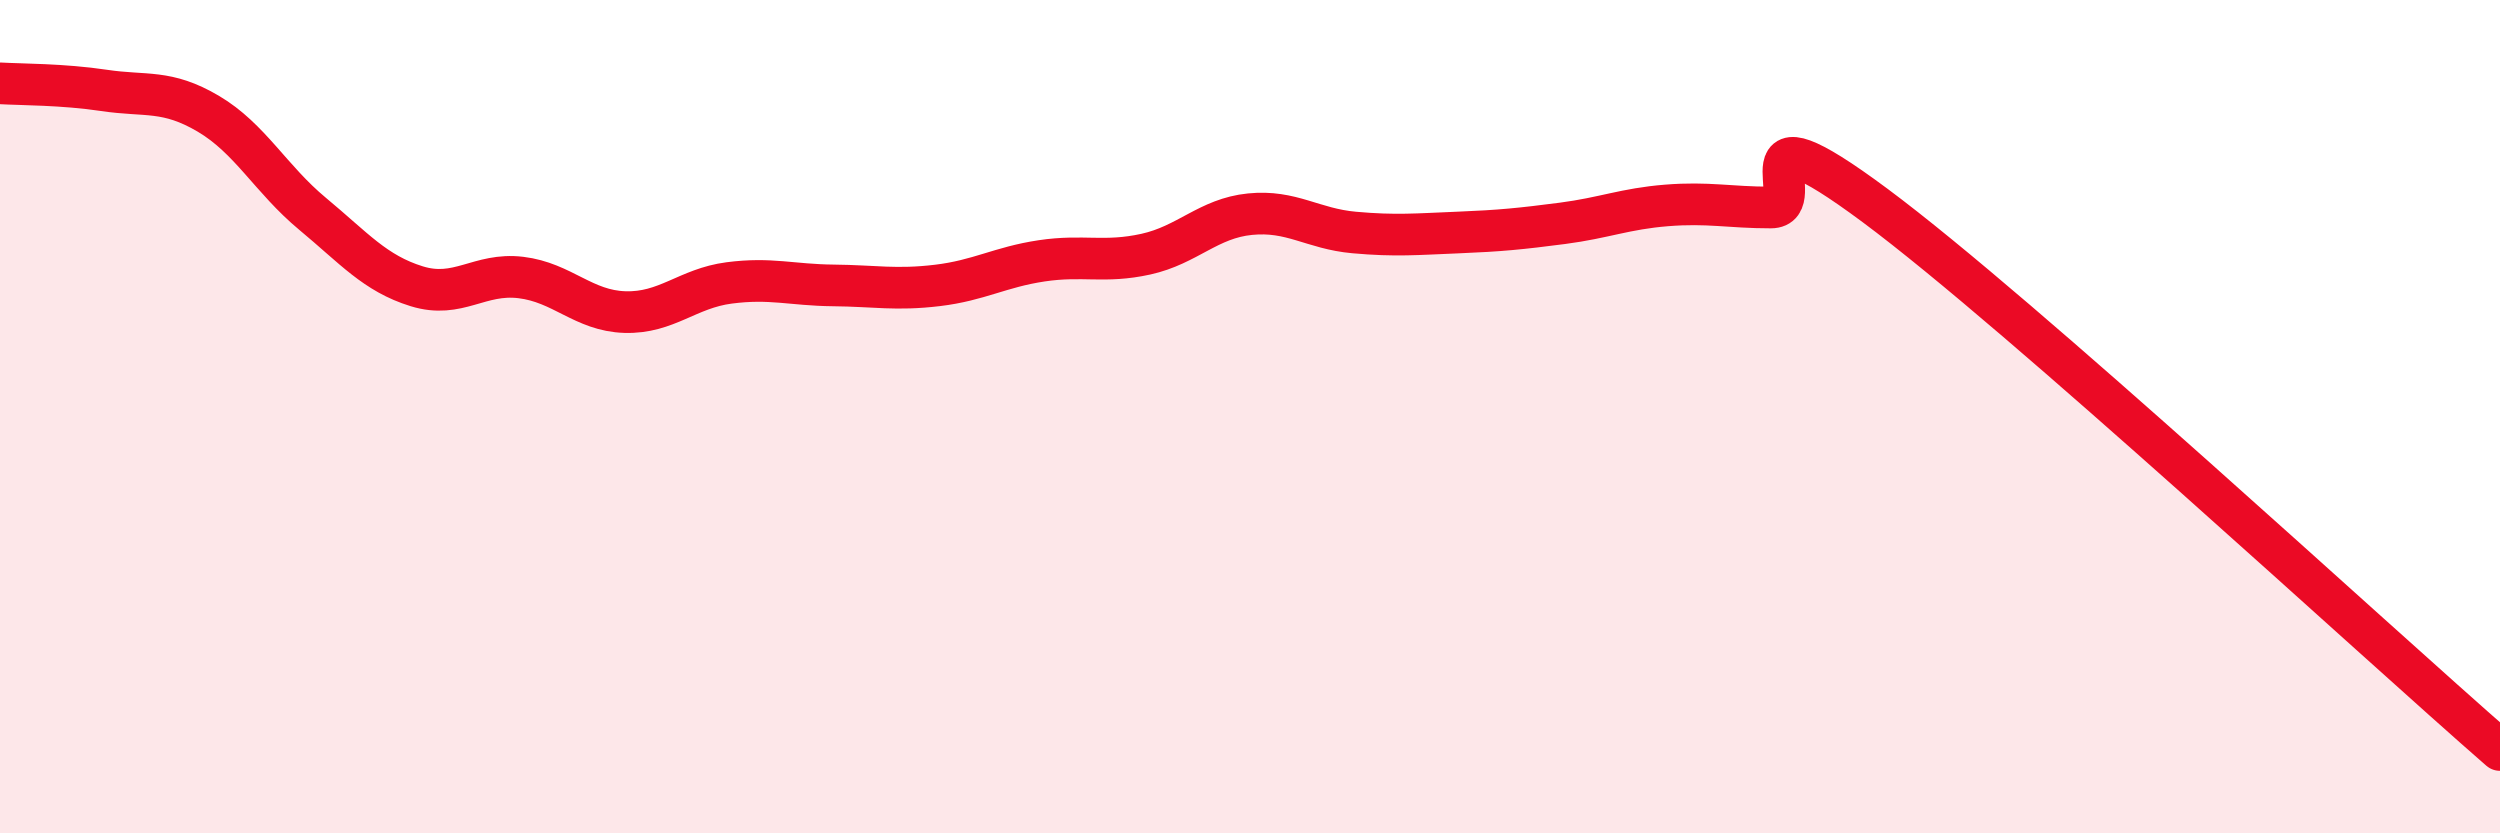
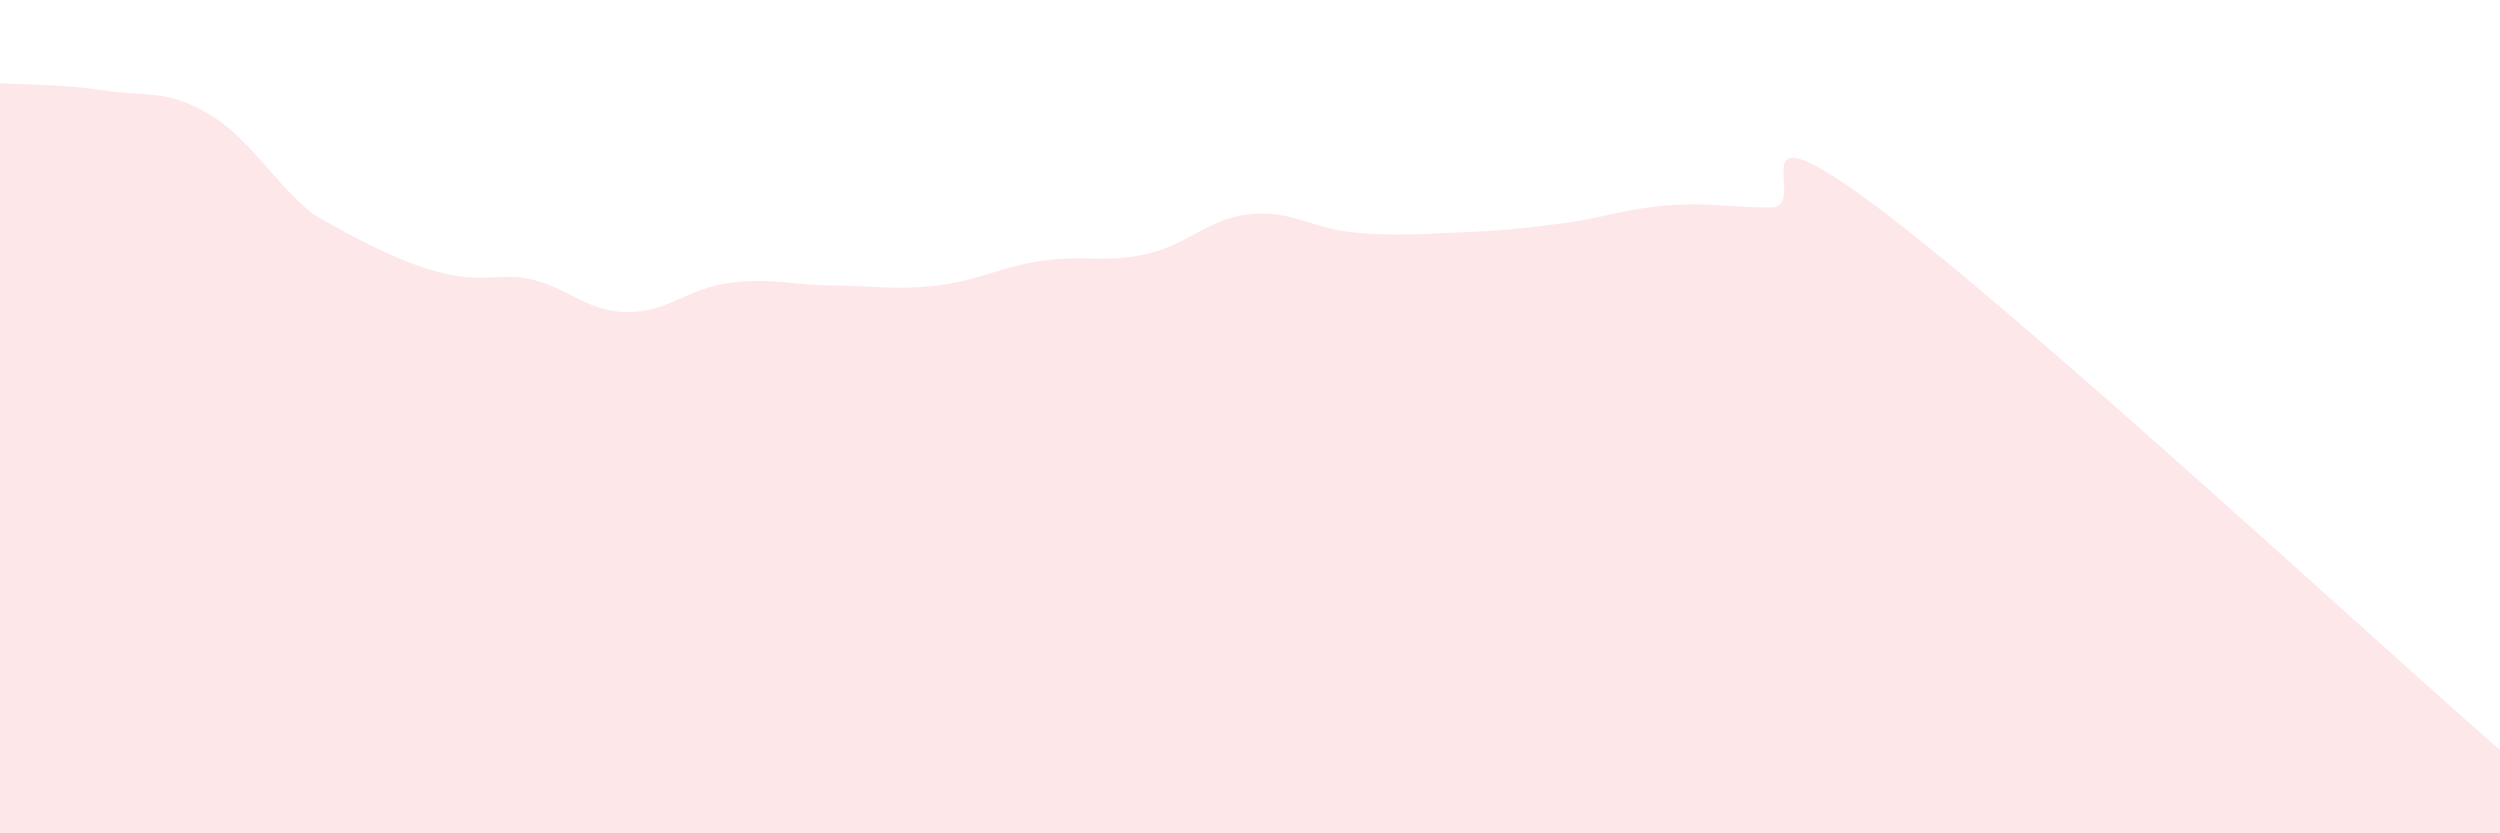
<svg xmlns="http://www.w3.org/2000/svg" width="60" height="20" viewBox="0 0 60 20">
-   <path d="M 0,2 C 0.5,2.03 1.5,2.02 2.5,2.17 C 3.5,2.32 4,2.14 5,2.73 C 6,3.32 6.5,4.3 7.5,5.13 C 8.5,5.96 9,6.56 10,6.87 C 11,7.18 11.5,6.54 12.5,6.66 C 13.5,6.78 14,7.46 15,7.49 C 16,7.52 16.5,6.92 17.5,6.79 C 18.5,6.66 19,6.84 20,6.85 C 21,6.86 21.5,6.97 22.5,6.85 C 23.5,6.73 24,6.41 25,6.26 C 26,6.11 26.5,6.32 27.5,6.1 C 28.5,5.88 29,5.24 30,5.14 C 31,5.04 31.5,5.49 32.5,5.58 C 33.5,5.67 34,5.62 35,5.58 C 36,5.54 36.5,5.49 37.5,5.36 C 38.5,5.23 39,5.01 40,4.93 C 41,4.85 41.5,4.98 42.5,4.98 C 43.5,4.98 41.5,2.33 45,4.93 C 48.5,7.53 57,15.39 60,18L60 20L0 20Z" fill="#EB0A25" opacity="0.1" stroke-linecap="round" stroke-linejoin="round" />
-   <path d="M 0,2 C 0.5,2.03 1.5,2.02 2.5,2.17 C 3.5,2.32 4,2.14 5,2.73 C 6,3.32 6.5,4.3 7.5,5.13 C 8.5,5.96 9,6.56 10,6.87 C 11,7.18 11.5,6.54 12.5,6.66 C 13.5,6.78 14,7.46 15,7.49 C 16,7.52 16.5,6.92 17.5,6.79 C 18.5,6.66 19,6.84 20,6.85 C 21,6.86 21.5,6.97 22.5,6.85 C 23.5,6.73 24,6.41 25,6.26 C 26,6.11 26.5,6.32 27.5,6.1 C 28.5,5.88 29,5.24 30,5.14 C 31,5.04 31.5,5.49 32.5,5.58 C 33.5,5.67 34,5.62 35,5.58 C 36,5.54 36.5,5.49 37.5,5.36 C 38.5,5.23 39,5.01 40,4.93 C 41,4.85 41.5,4.98 42.5,4.98 C 43.5,4.98 41.5,2.33 45,4.93 C 48.5,7.53 57,15.39 60,18" stroke="#EB0A25" stroke-width="1" fill="none" stroke-linecap="round" stroke-linejoin="round" />
+   <path d="M 0,2 C 0.5,2.03 1.5,2.02 2.5,2.17 C 3.5,2.32 4,2.14 5,2.73 C 6,3.32 6.5,4.3 7.5,5.13 C 11,7.18 11.5,6.54 12.5,6.66 C 13.5,6.78 14,7.46 15,7.49 C 16,7.52 16.5,6.92 17.5,6.79 C 18.5,6.66 19,6.84 20,6.85 C 21,6.86 21.5,6.97 22.5,6.85 C 23.5,6.73 24,6.41 25,6.26 C 26,6.11 26.5,6.32 27.5,6.1 C 28.5,5.88 29,5.24 30,5.14 C 31,5.04 31.5,5.49 32.5,5.58 C 33.5,5.67 34,5.62 35,5.58 C 36,5.54 36.5,5.49 37.5,5.36 C 38.5,5.23 39,5.01 40,4.93 C 41,4.85 41.5,4.98 42.5,4.98 C 43.5,4.98 41.5,2.33 45,4.93 C 48.5,7.53 57,15.39 60,18L60 20L0 20Z" fill="#EB0A25" opacity="0.1" stroke-linecap="round" stroke-linejoin="round" />
</svg>